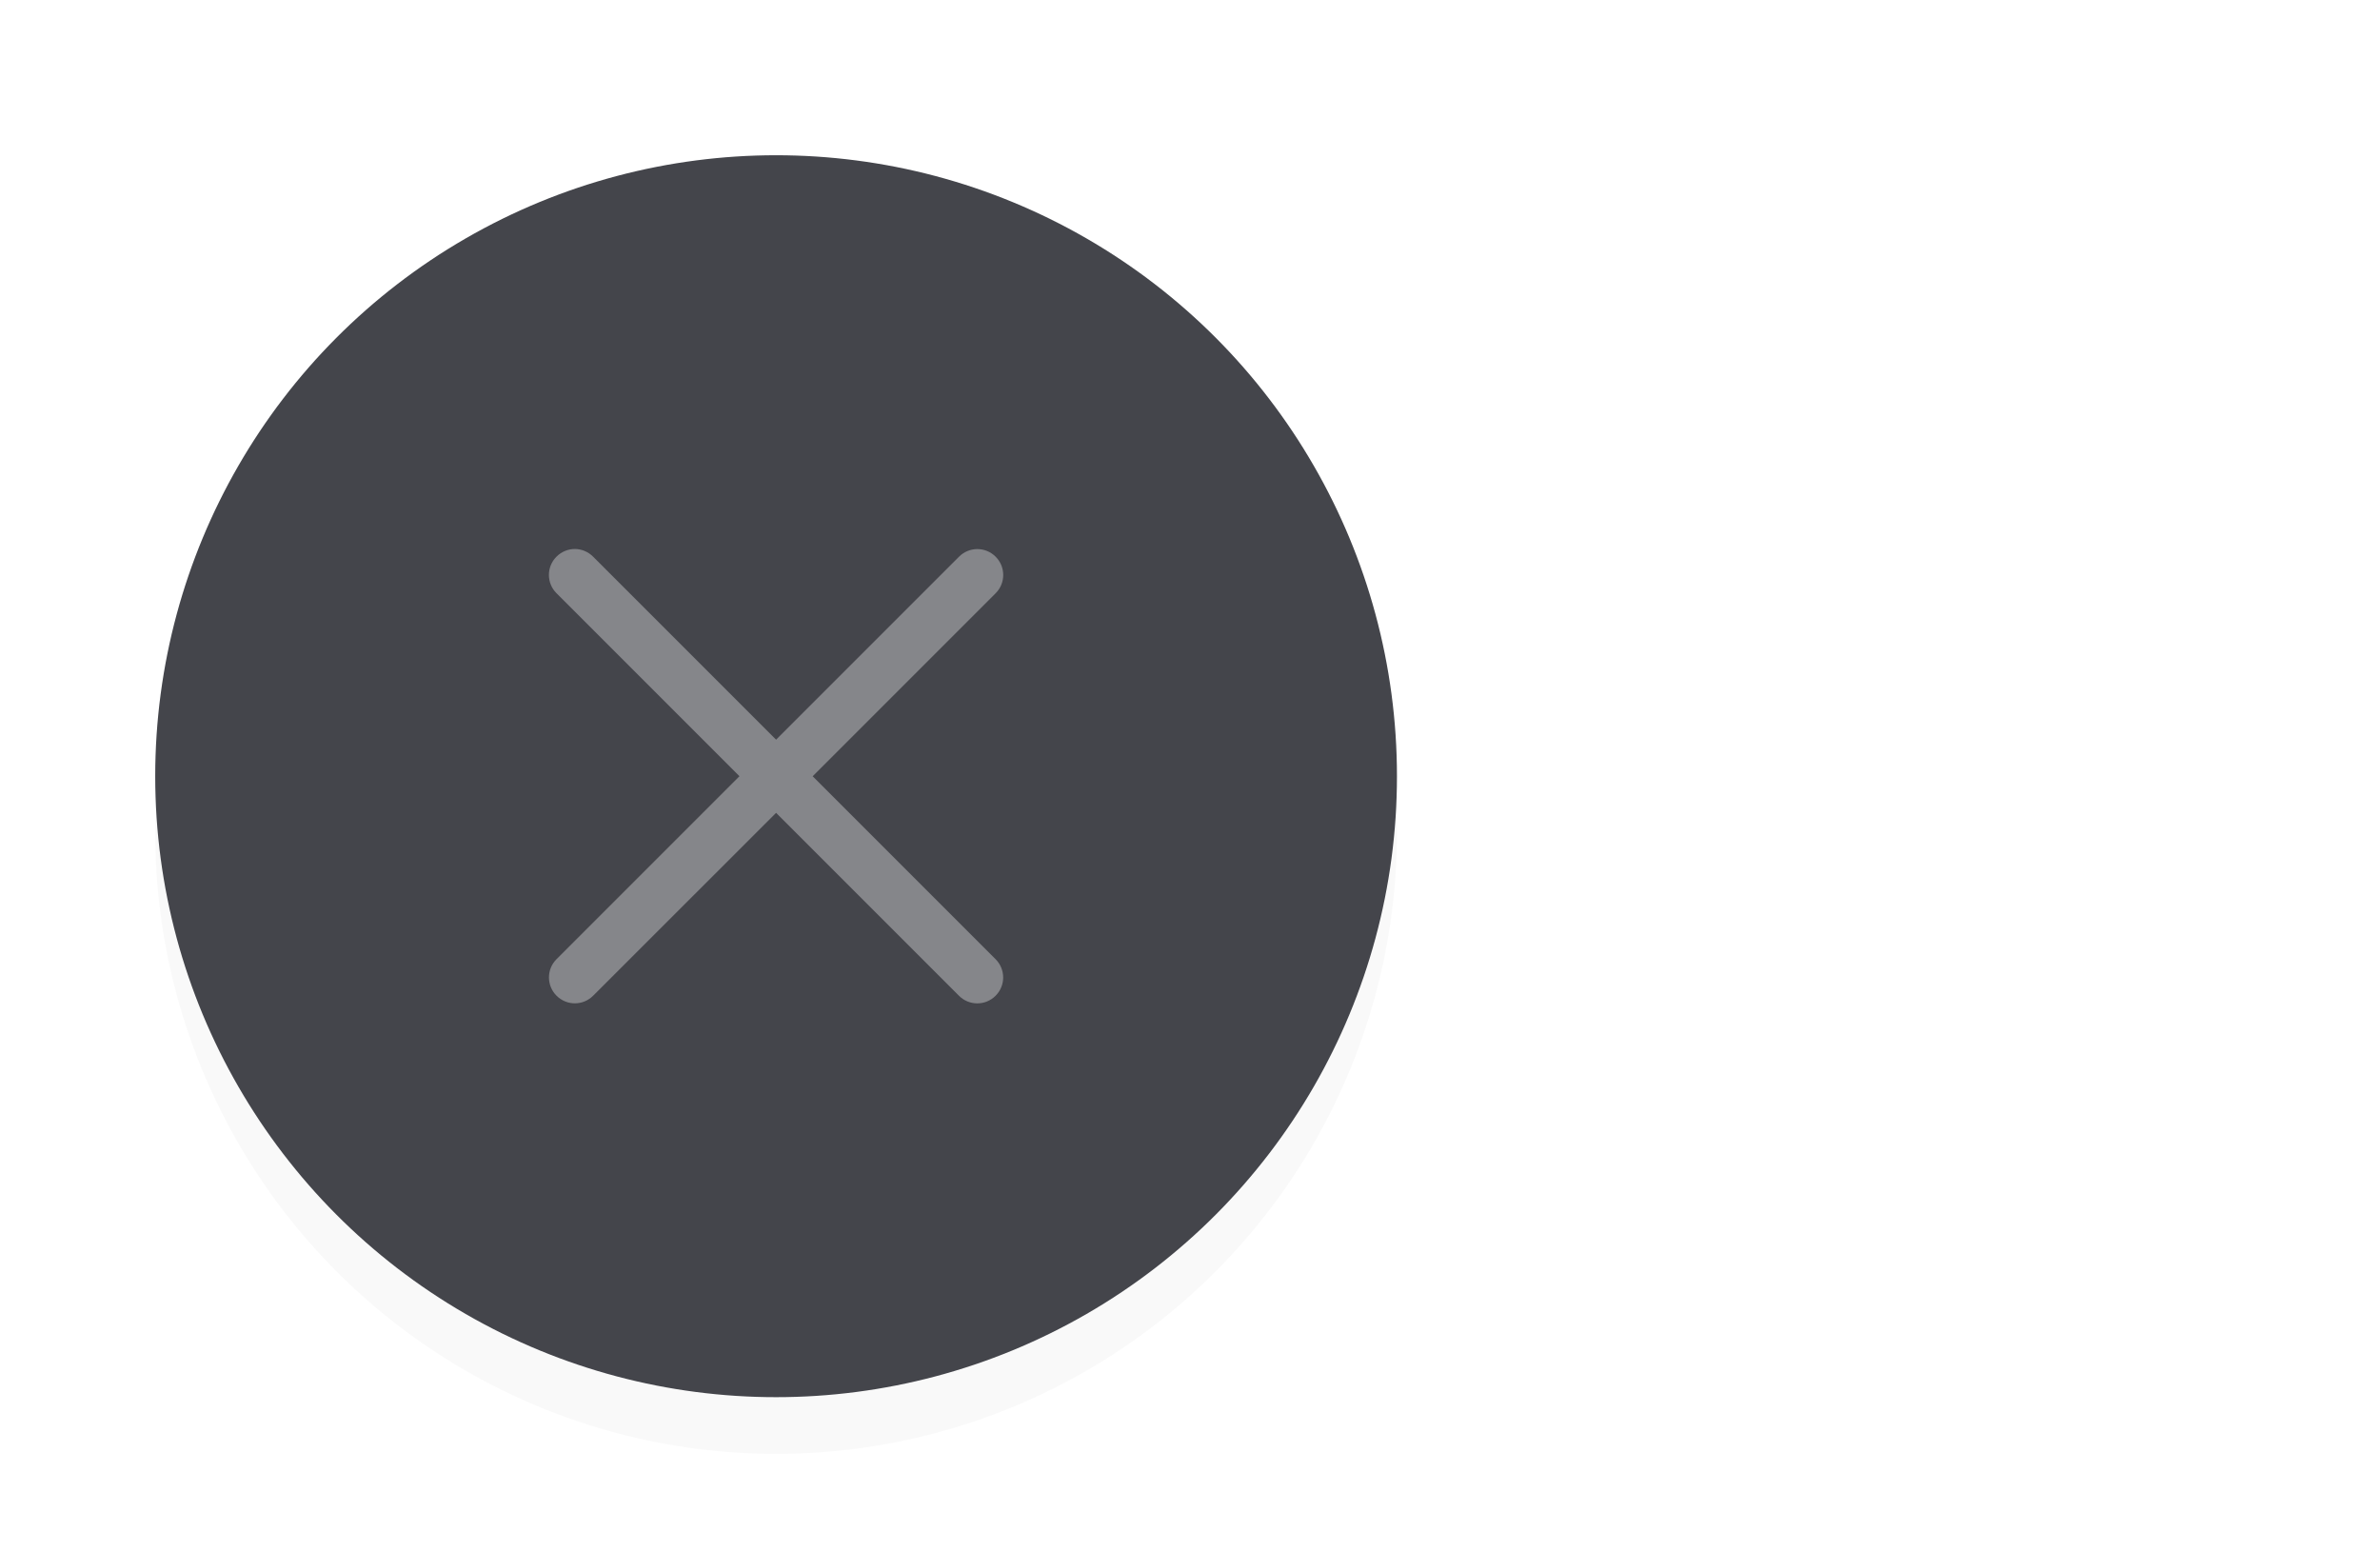
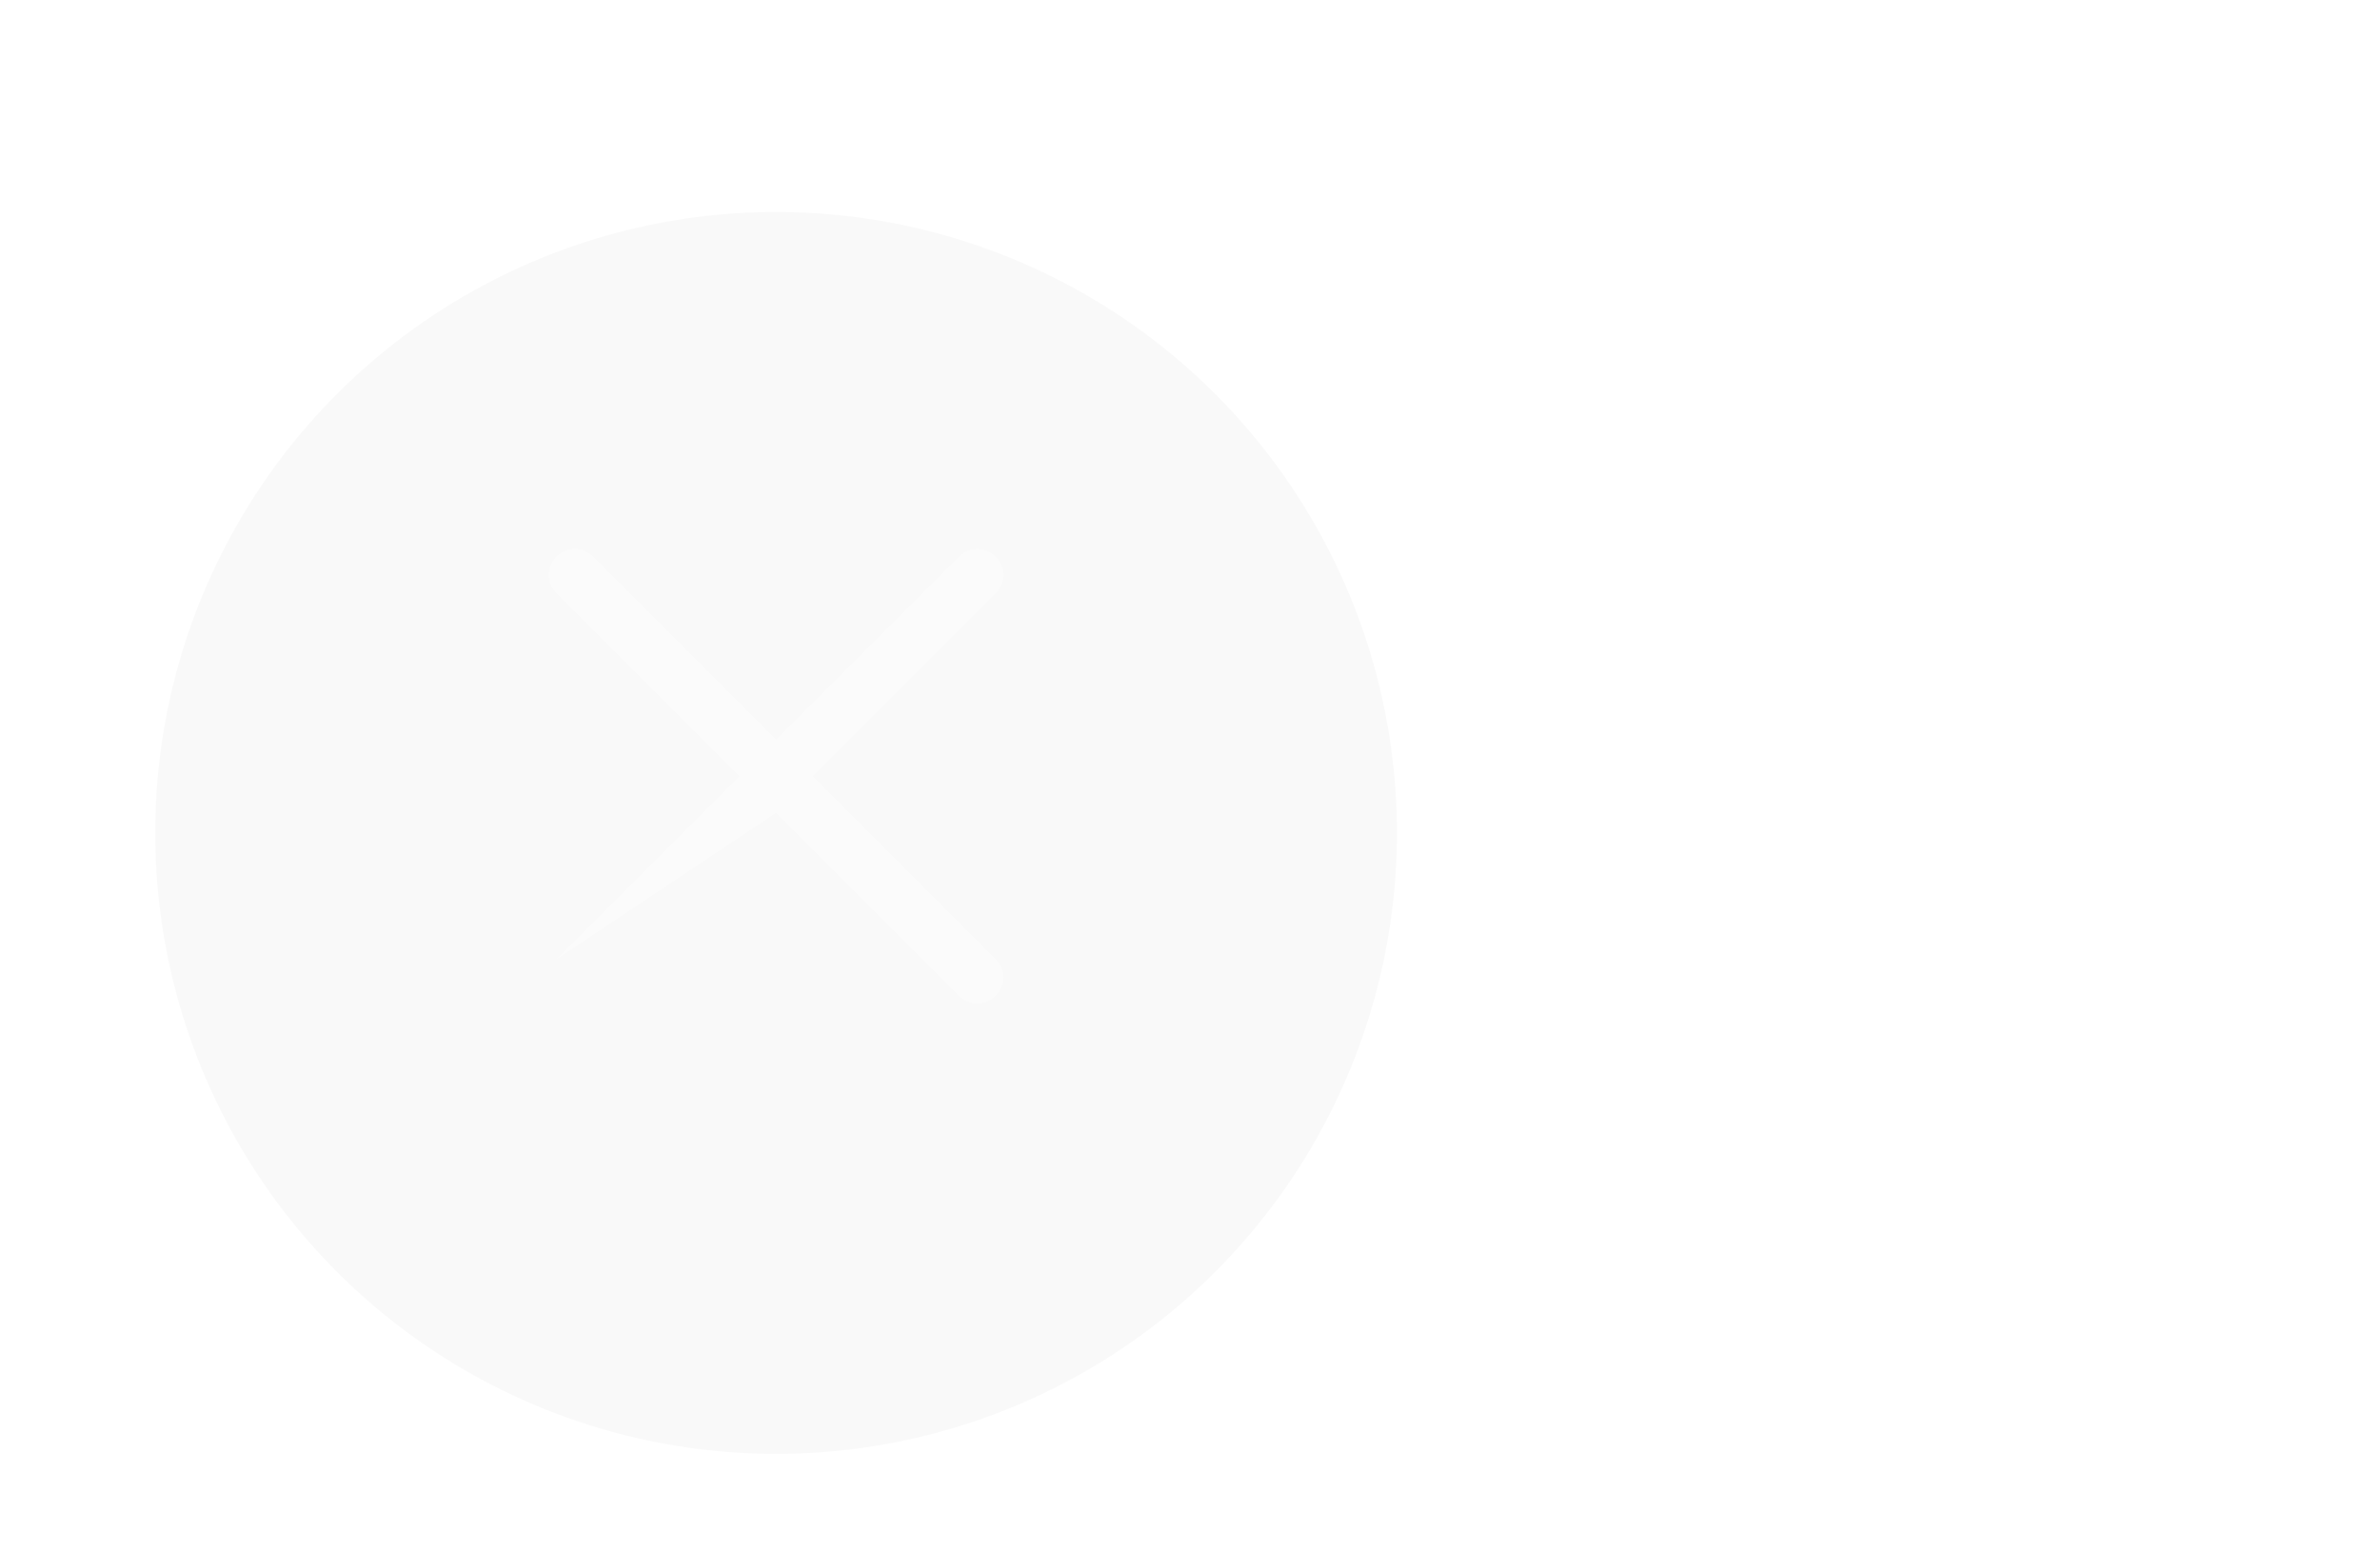
<svg xmlns="http://www.w3.org/2000/svg" xmlns:ns1="http://sodipodi.sourceforge.net/DTD/sodipodi-0.dtd" xmlns:ns2="http://www.inkscape.org/namespaces/inkscape" width="46" height="30" viewBox="0 0 46 30" version="1.1" id="svg1247" ns1:docname="toggle-off.svg" ns2:version="1.2.2 (b0a8486541, 2022-12-01)">
  <defs id="defs1251">
    <filter ns2:collect="always" style="color-interpolation-filters:sRGB" id="filter2403" x="-0.081" y="-0.081" width="1.162" height="1.162">
      <feGaussianBlur ns2:collect="always" stdDeviation="0.811" id="feGaussianBlur2405" />
    </filter>
  </defs>
  <ns1:namedview id="namedview1249" pagecolor="#959595" bordercolor="#666666" borderopacity="1.0" ns2:showpageshadow="2" ns2:pageopacity="0" ns2:pagecheckerboard="0" ns2:deskcolor="#d1d1d1" showgrid="true" ns2:zoom="5.9" ns2:cx="-24.152542" ns2:cy="2.8813559" ns2:window-width="1383" ns2:window-height="456" ns2:window-x="50" ns2:window-y="82" ns2:window-maximized="0" ns2:current-layer="svg1247">
    <ns2:grid type="xygrid" id="grid1274" originx="0" originy="0" />
  </ns1:namedview>
  <g id="g1919" transform="translate(3,3)">
-     <rect x="4" y="4" width="36" height="16" ry="8" fill="#5657f5" id="rect2" style="opacity:0.2;fill:#ffffff;fill-opacity:1;stroke-width:1" rx="8" />
    <circle cx="12" cy="13.096" r="12" fill="#ffffff" id="circle1921" style="opacity:0.15;mix-blend-mode:normal;fill:#000000;fill-opacity:1;stroke-width:2;filter:url(#filter2403)" />
-     <circle cx="12" cy="12" r="12" fill="#ffffff" id="circle4" style="fill:#44454b;fill-opacity:1;stroke-width:2" />
-     <path id="rect1276" style="opacity:0.35;fill:#ffffff;fill-rule:evenodd;stroke-width:3.223;stroke-linecap:round;stroke-linejoin:round;paint-order:stroke fill markers;stop-color:#000000" d="m 8.11,7.609 c -0.128,-3.6e-6 -0.256,0.051 -0.354,0.148 -0.196,0.196 -0.196,0.511 -3e-7,0.707 l 3.536,3.536 -3.535,3.535 c -0.196,0.196 -0.196,0.511 0,0.707 0.196,0.196 0.511,0.196 0.707,0 L 12,12.708 l 3.535,3.535 c 0.196,0.196 0.511,0.196 0.707,0 0.196,-0.196 0.196,-0.511 0,-0.707 l -3.535,-3.535 3.536,-3.536 c 0.196,-0.196 0.196,-0.511 0,-0.707 -0.196,-0.196 -0.511,-0.196 -0.707,-5e-7 L 12,11.294 8.464,7.758 C 8.366,7.66 8.238,7.609 8.11,7.609 Z" ns1:nodetypes="ssscsssccsscssscss" />
+     <path id="rect1276" style="opacity:0.35;fill:#ffffff;fill-rule:evenodd;stroke-width:3.223;stroke-linecap:round;stroke-linejoin:round;paint-order:stroke fill markers;stop-color:#000000" d="m 8.11,7.609 c -0.128,-3.6e-6 -0.256,0.051 -0.354,0.148 -0.196,0.196 -0.196,0.511 -3e-7,0.707 l 3.536,3.536 -3.535,3.535 L 12,12.708 l 3.535,3.535 c 0.196,0.196 0.511,0.196 0.707,0 0.196,-0.196 0.196,-0.511 0,-0.707 l -3.535,-3.535 3.536,-3.536 c 0.196,-0.196 0.196,-0.511 0,-0.707 -0.196,-0.196 -0.511,-0.196 -0.707,-5e-7 L 12,11.294 8.464,7.758 C 8.366,7.66 8.238,7.609 8.11,7.609 Z" ns1:nodetypes="ssscsssccsscssscss" />
  </g>
</svg>